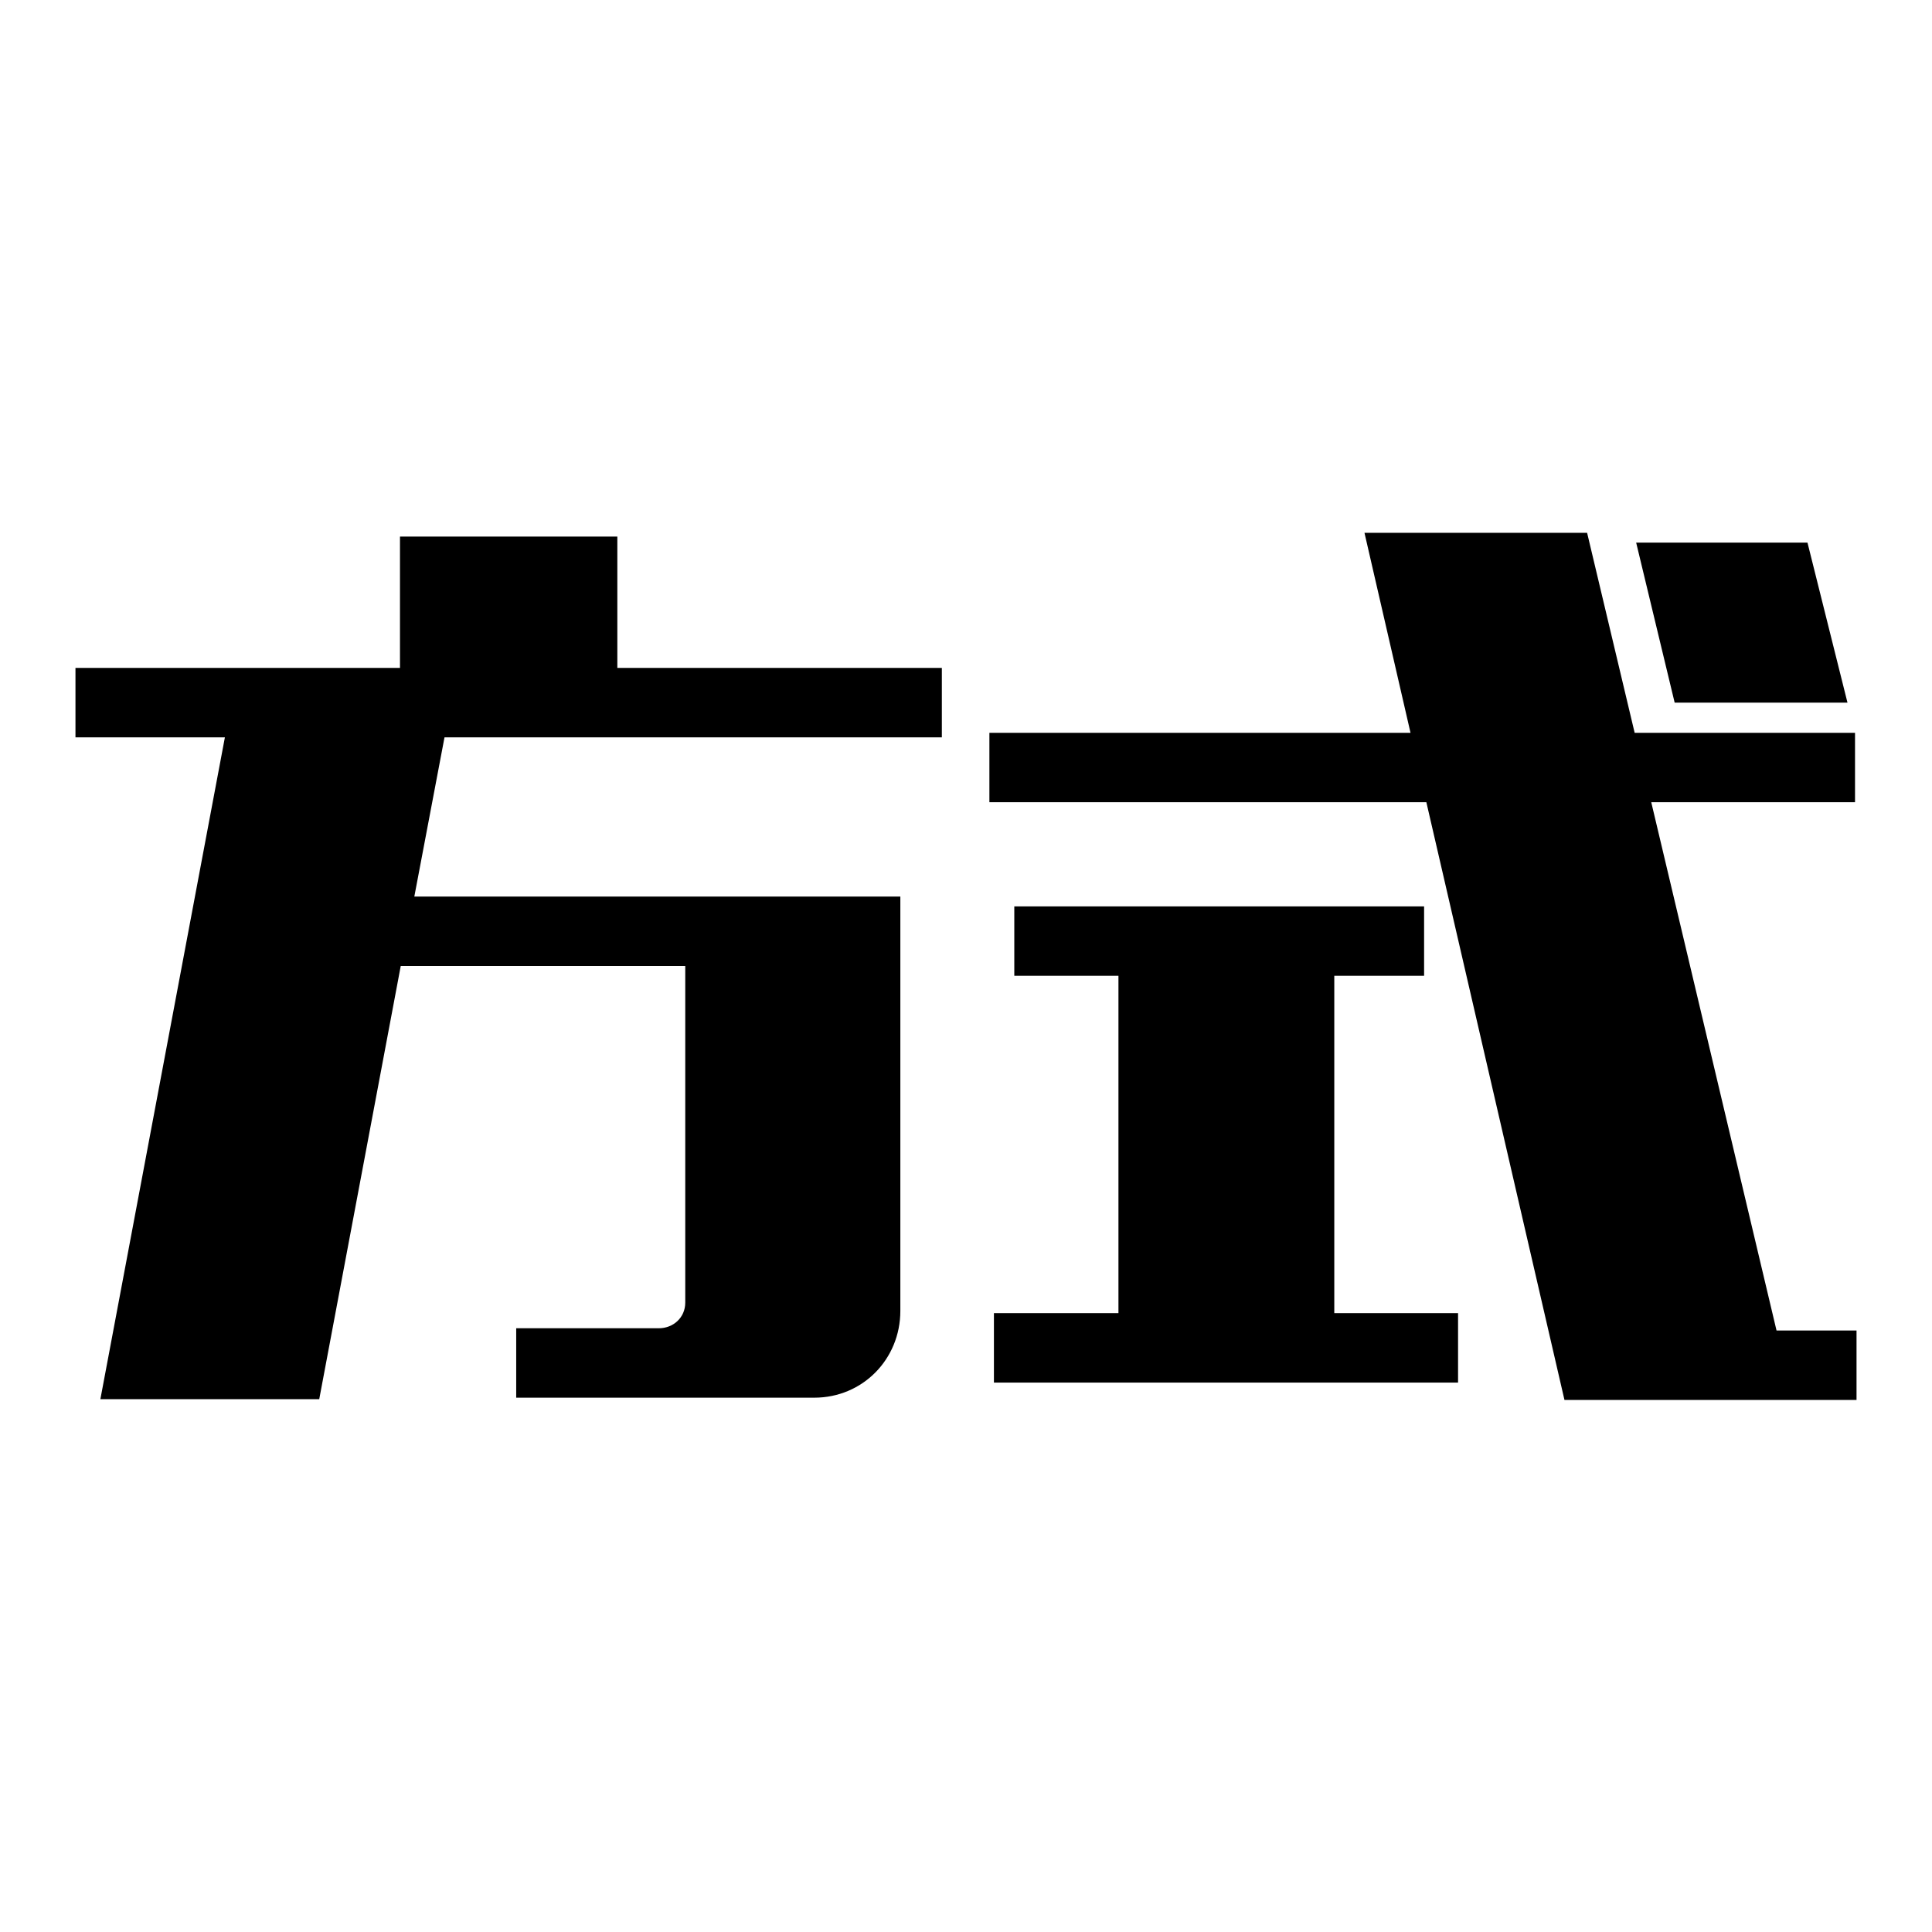
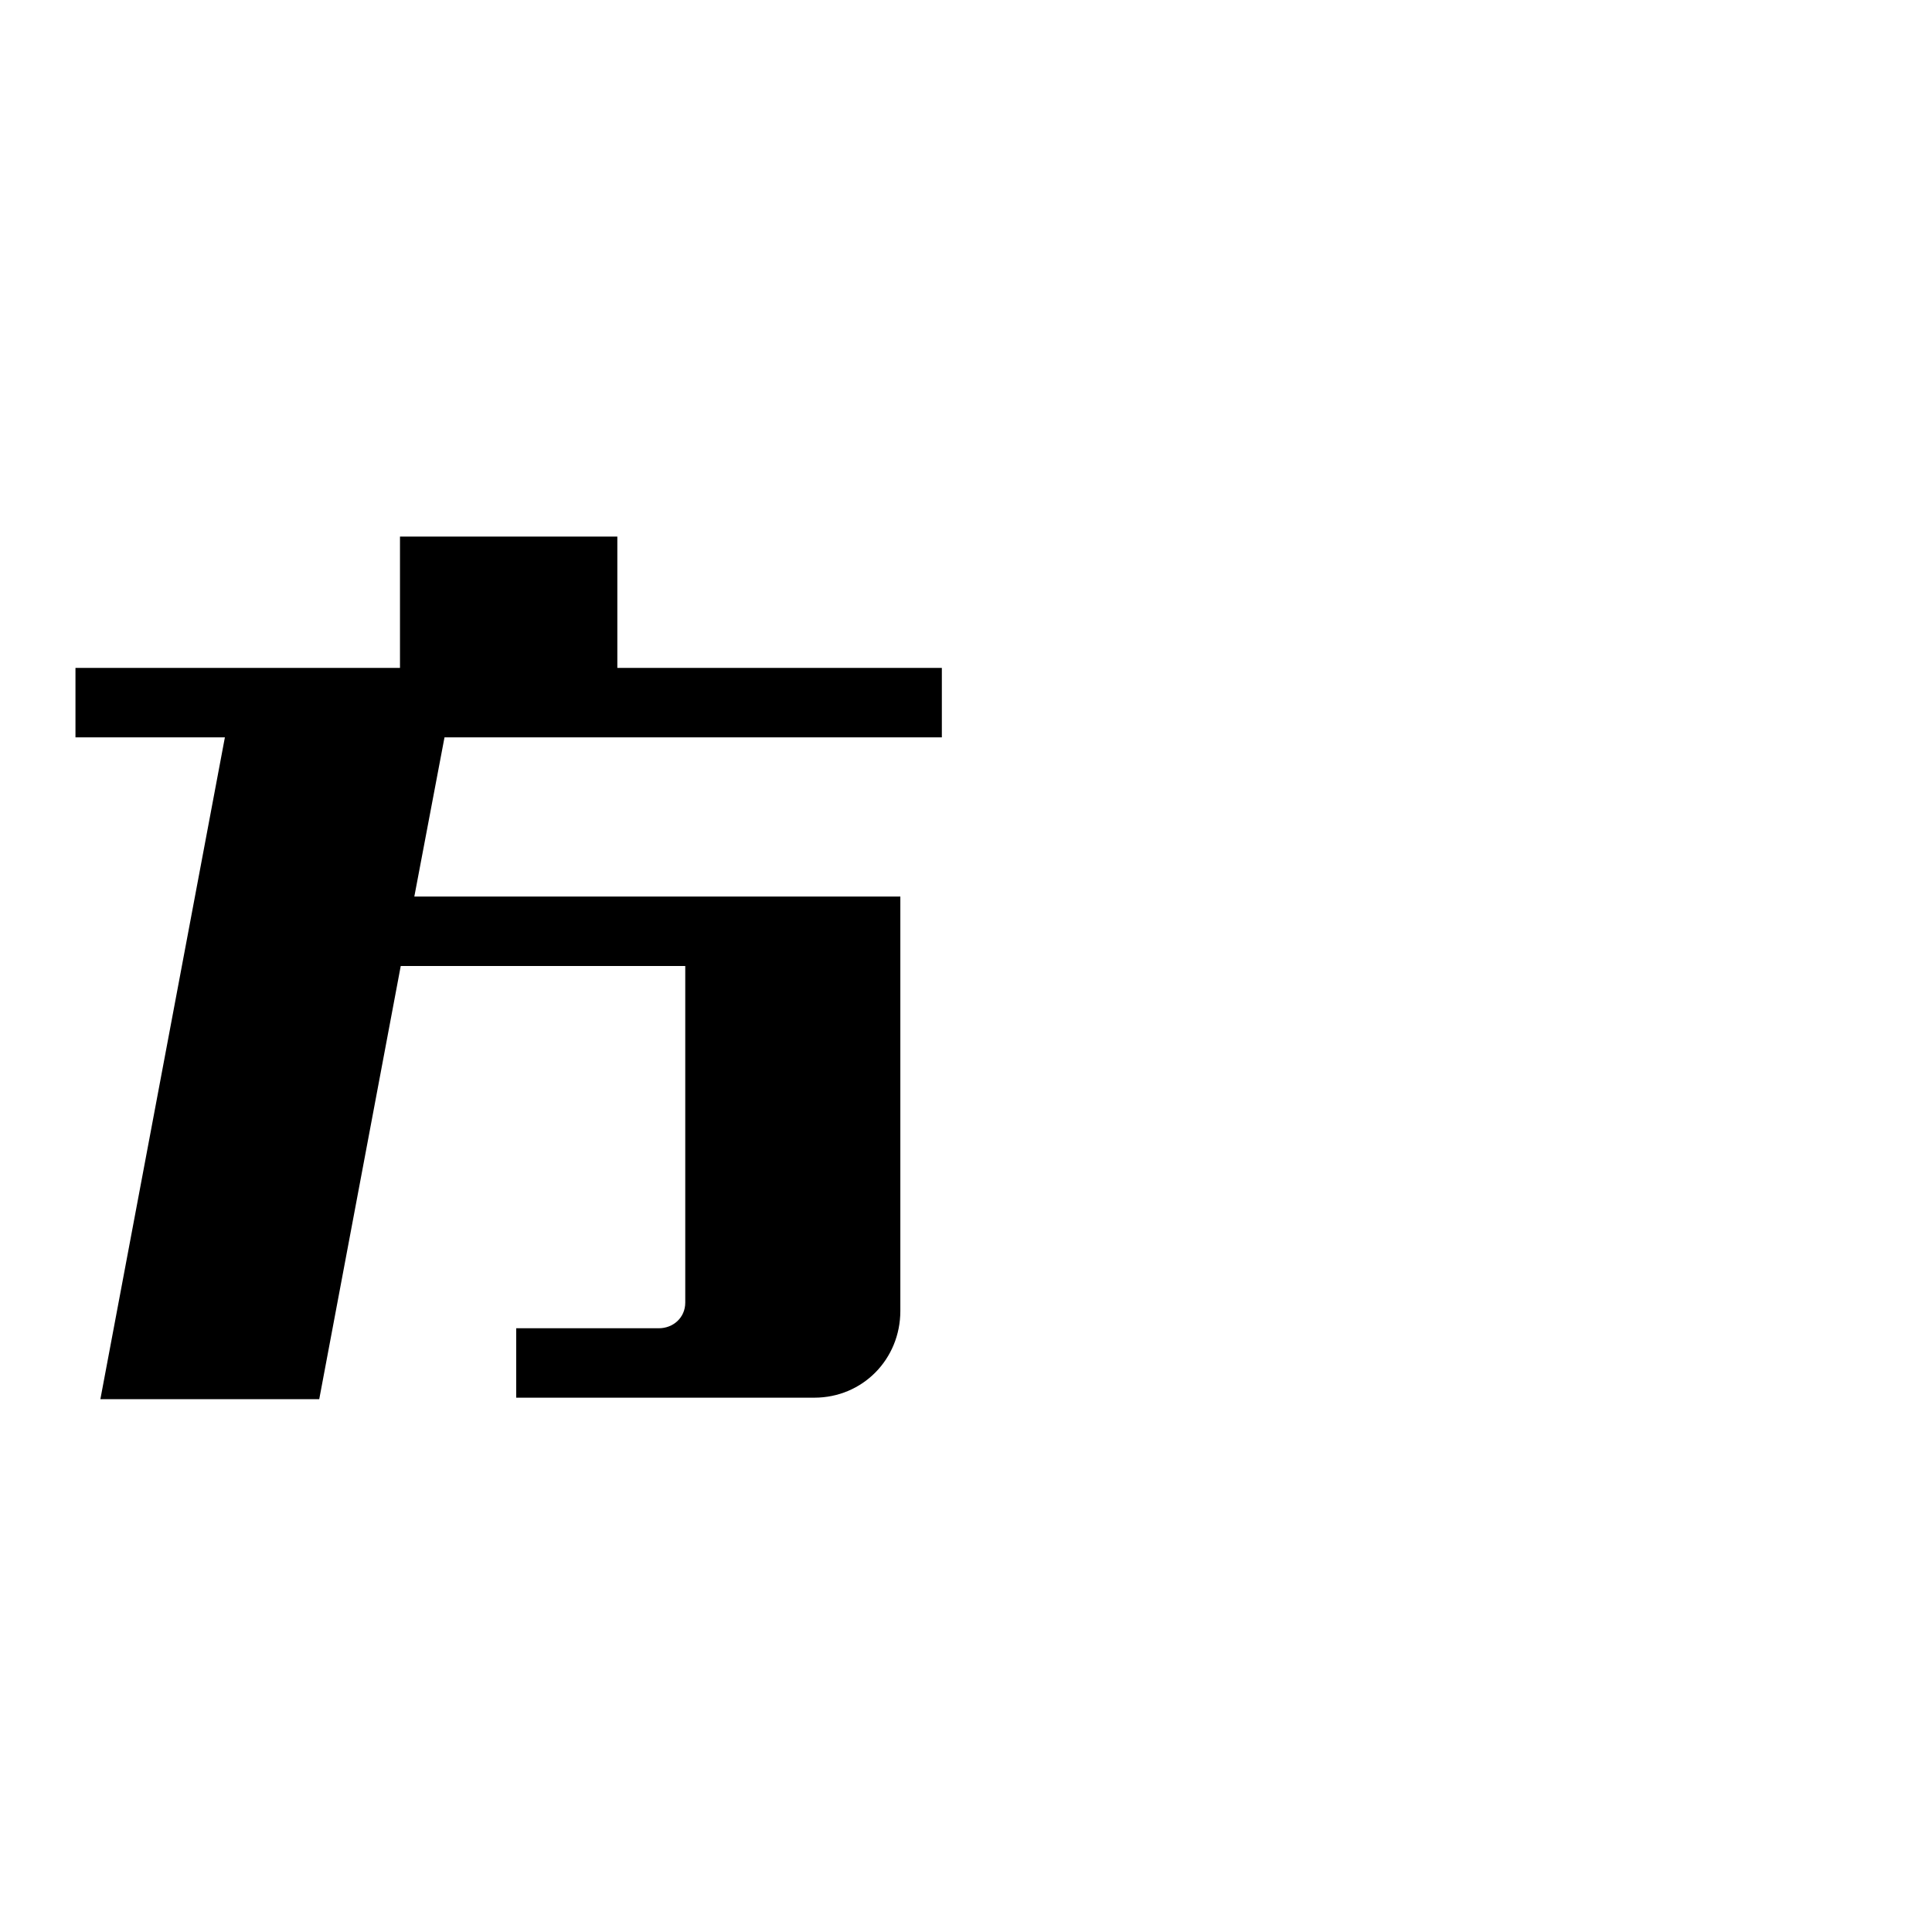
<svg xmlns="http://www.w3.org/2000/svg" version="1.1" x="0px" y="0px" viewBox="0 0 256 256" enable-background="new 0 0 256 256" xml:space="preserve">
  <g>
    <g>
      <path fill="#000000" d="M81.8,71.1v17.4h43v9.2H58.9l-4,21.1h64.4v54.9c0,6.4-5,11.5-11.4,11.5H68.4V176h18.9c1.9,0,3.5-1.4,3.5-3.4V128H53.1l-10.8,57.4H13.3l16.5-87.7H10v-9.2h43V71.1L81.8,71.1L81.8,71.1z" />
-       <path fill="#000000" d="M131.2,97.1h55.7l-6.1-26.5h29.5l6.3,26.5h29.2v9.2h-27l16.6,70H246v9.2h-38.7L189,106.3h-57.9V97.1z M134.3,120.1h54.4v9.2h-11.9v44.7h16.4v9.2h-61.5v-9.2h16.5v-44.7h-13.8V120.1z M221.9,93.1l-5.1-21.2h22.7l5.3,21.2H221.9z" />
    </g>
  </g>
</svg>